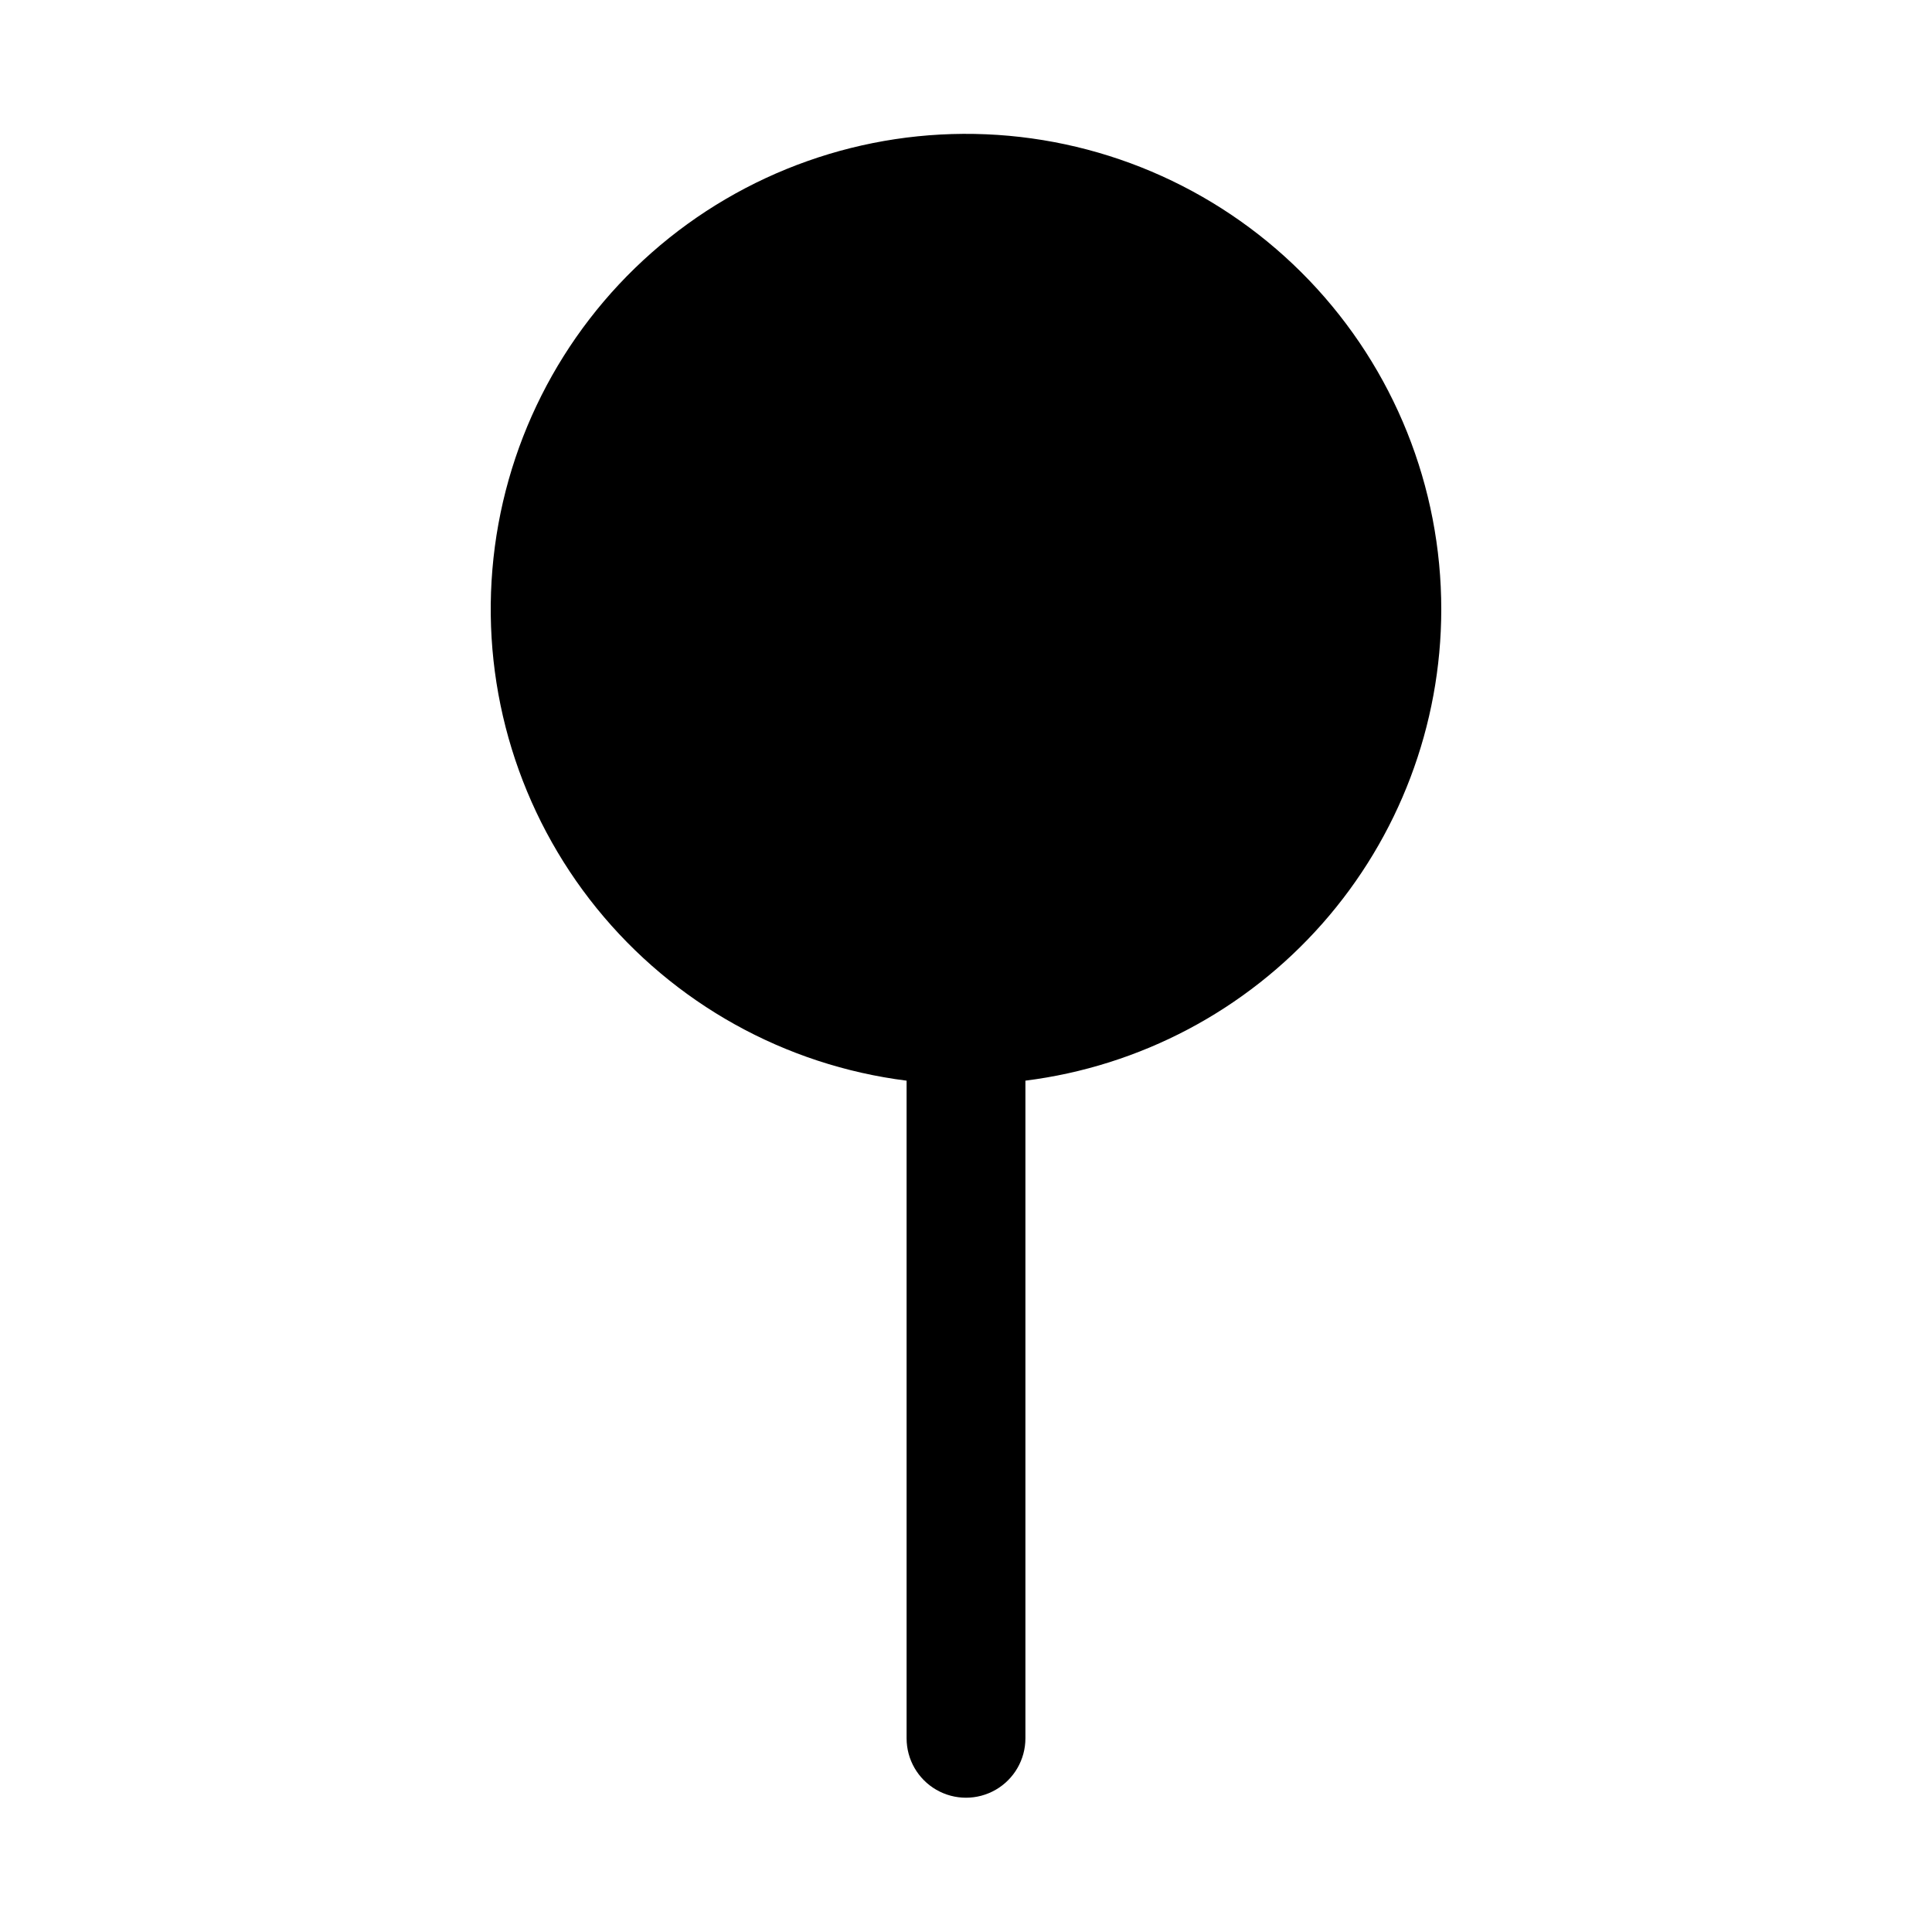
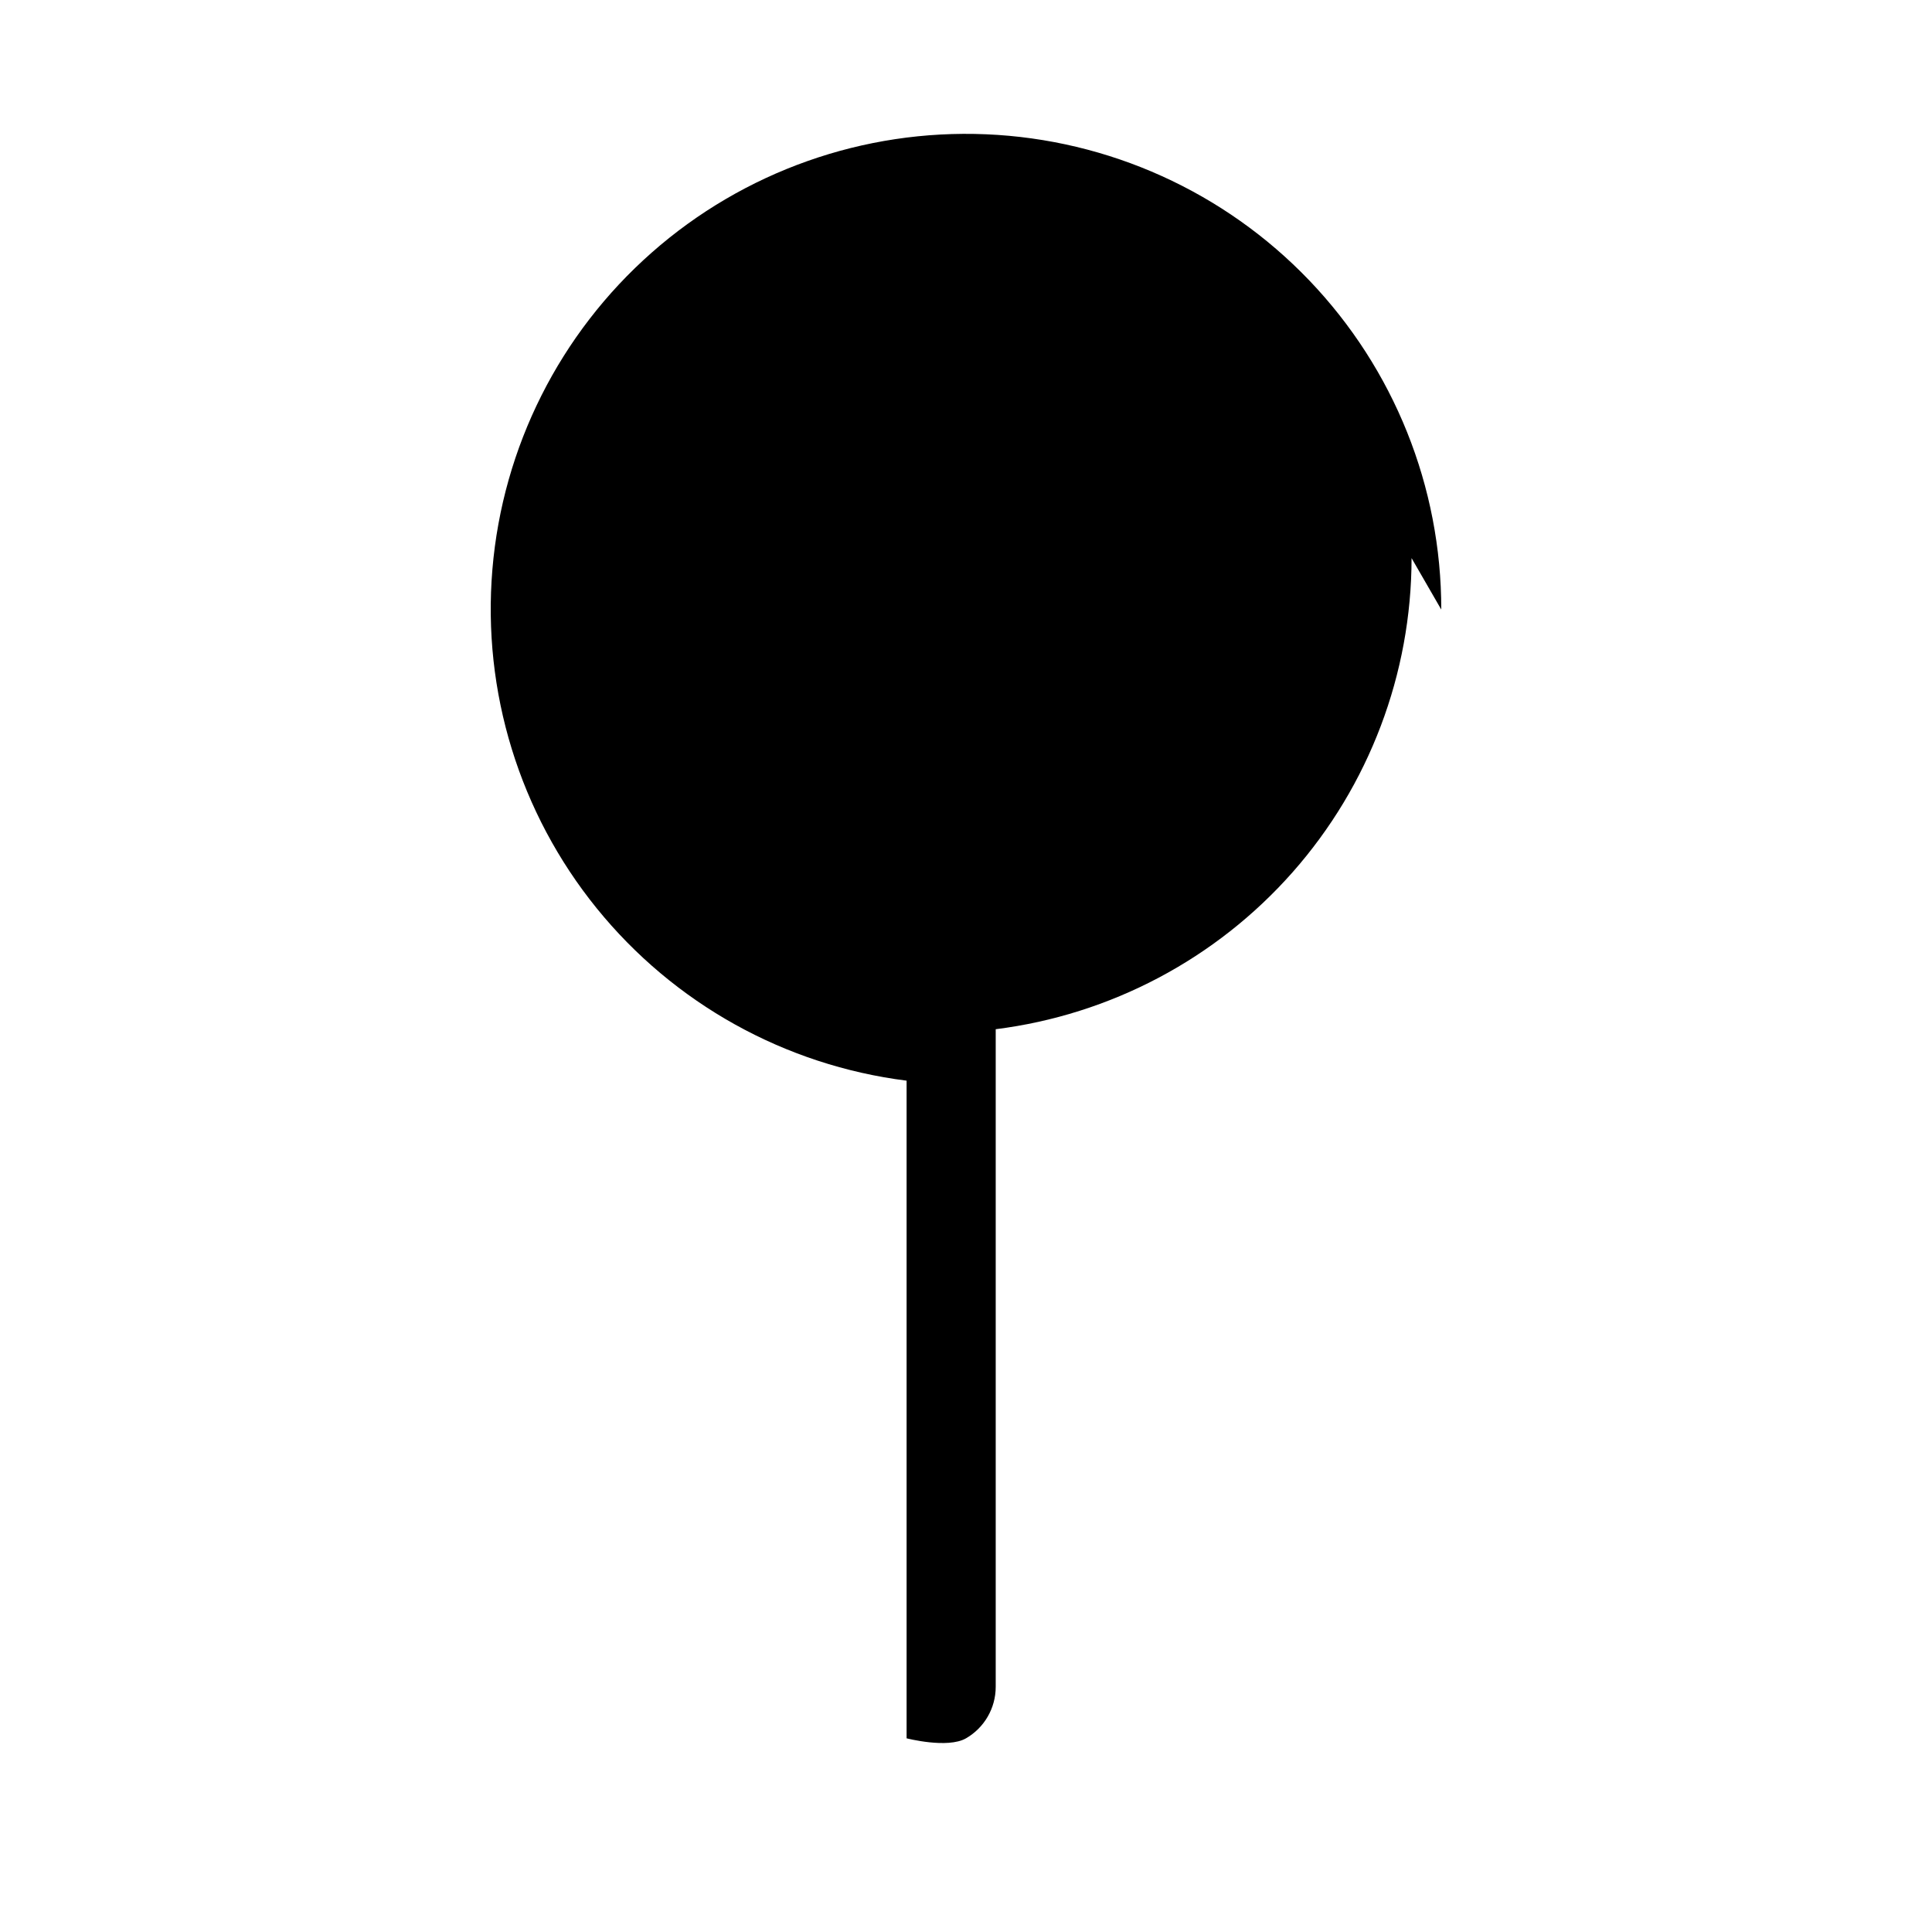
<svg xmlns="http://www.w3.org/2000/svg" fill="#000000" width="800px" height="800px" version="1.1" viewBox="144 144 512 512">
-   <path d="m525.95 305.54c0.031-32.5-12.504-63.754-34.98-87.23-22.48-23.473-53.164-37.348-85.633-38.723-32.473-1.379-64.219 9.852-88.605 31.336-24.383 21.484-39.52 51.566-42.242 83.953-2.723 32.387 7.18 64.57 27.637 89.824 20.457 25.258 49.883 41.625 82.129 45.688v1.105 173.18c0 5.625 3 10.82 7.871 13.633s10.875 2.812 15.746 0 7.871-8.008 7.871-13.633v-173.18-1.102-0.004c30.418-3.832 58.395-18.625 78.684-41.609 20.289-22.984 31.496-52.582 31.523-83.238z" />
+   <path d="m525.95 305.54c0.031-32.5-12.504-63.754-34.98-87.23-22.48-23.473-53.164-37.348-85.633-38.723-32.473-1.379-64.219 9.852-88.605 31.336-24.383 21.484-39.52 51.566-42.242 83.953-2.723 32.387 7.18 64.57 27.637 89.824 20.457 25.258 49.883 41.625 82.129 45.688v1.105 173.18s10.875 2.812 15.746 0 7.871-8.008 7.871-13.633v-173.18-1.102-0.004c30.418-3.832 58.395-18.625 78.684-41.609 20.289-22.984 31.496-52.582 31.523-83.238z" />
</svg>